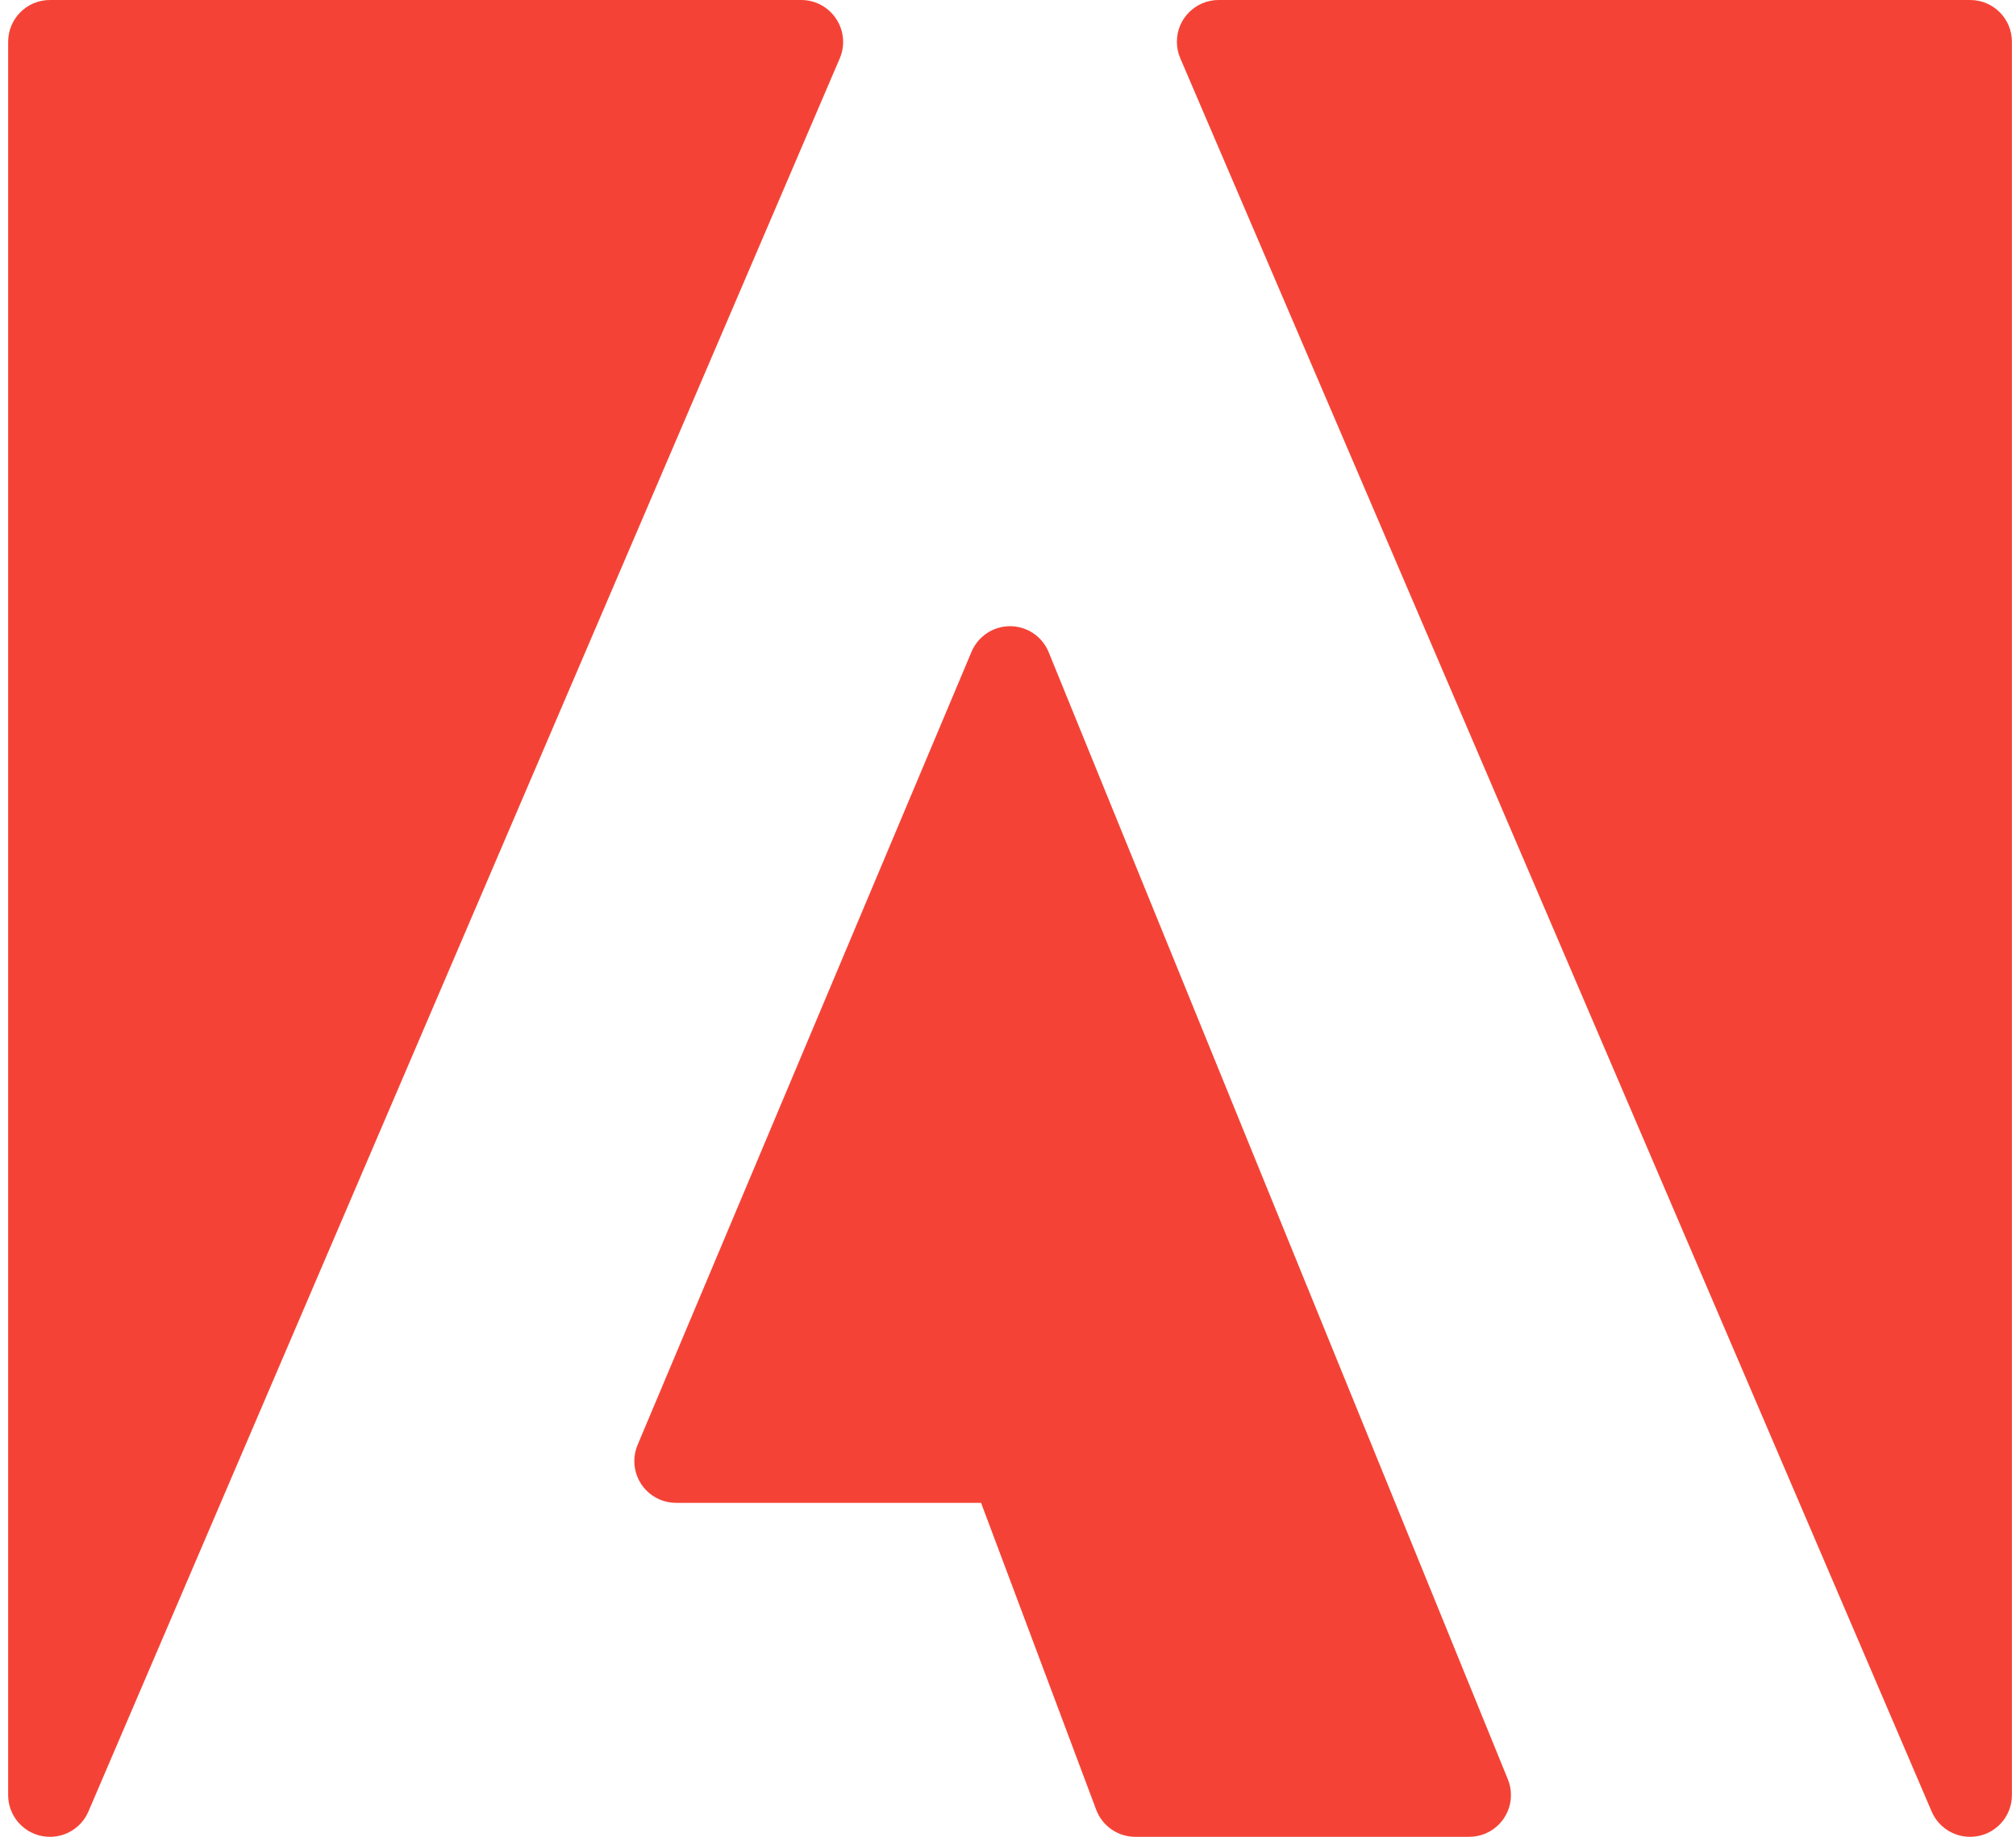
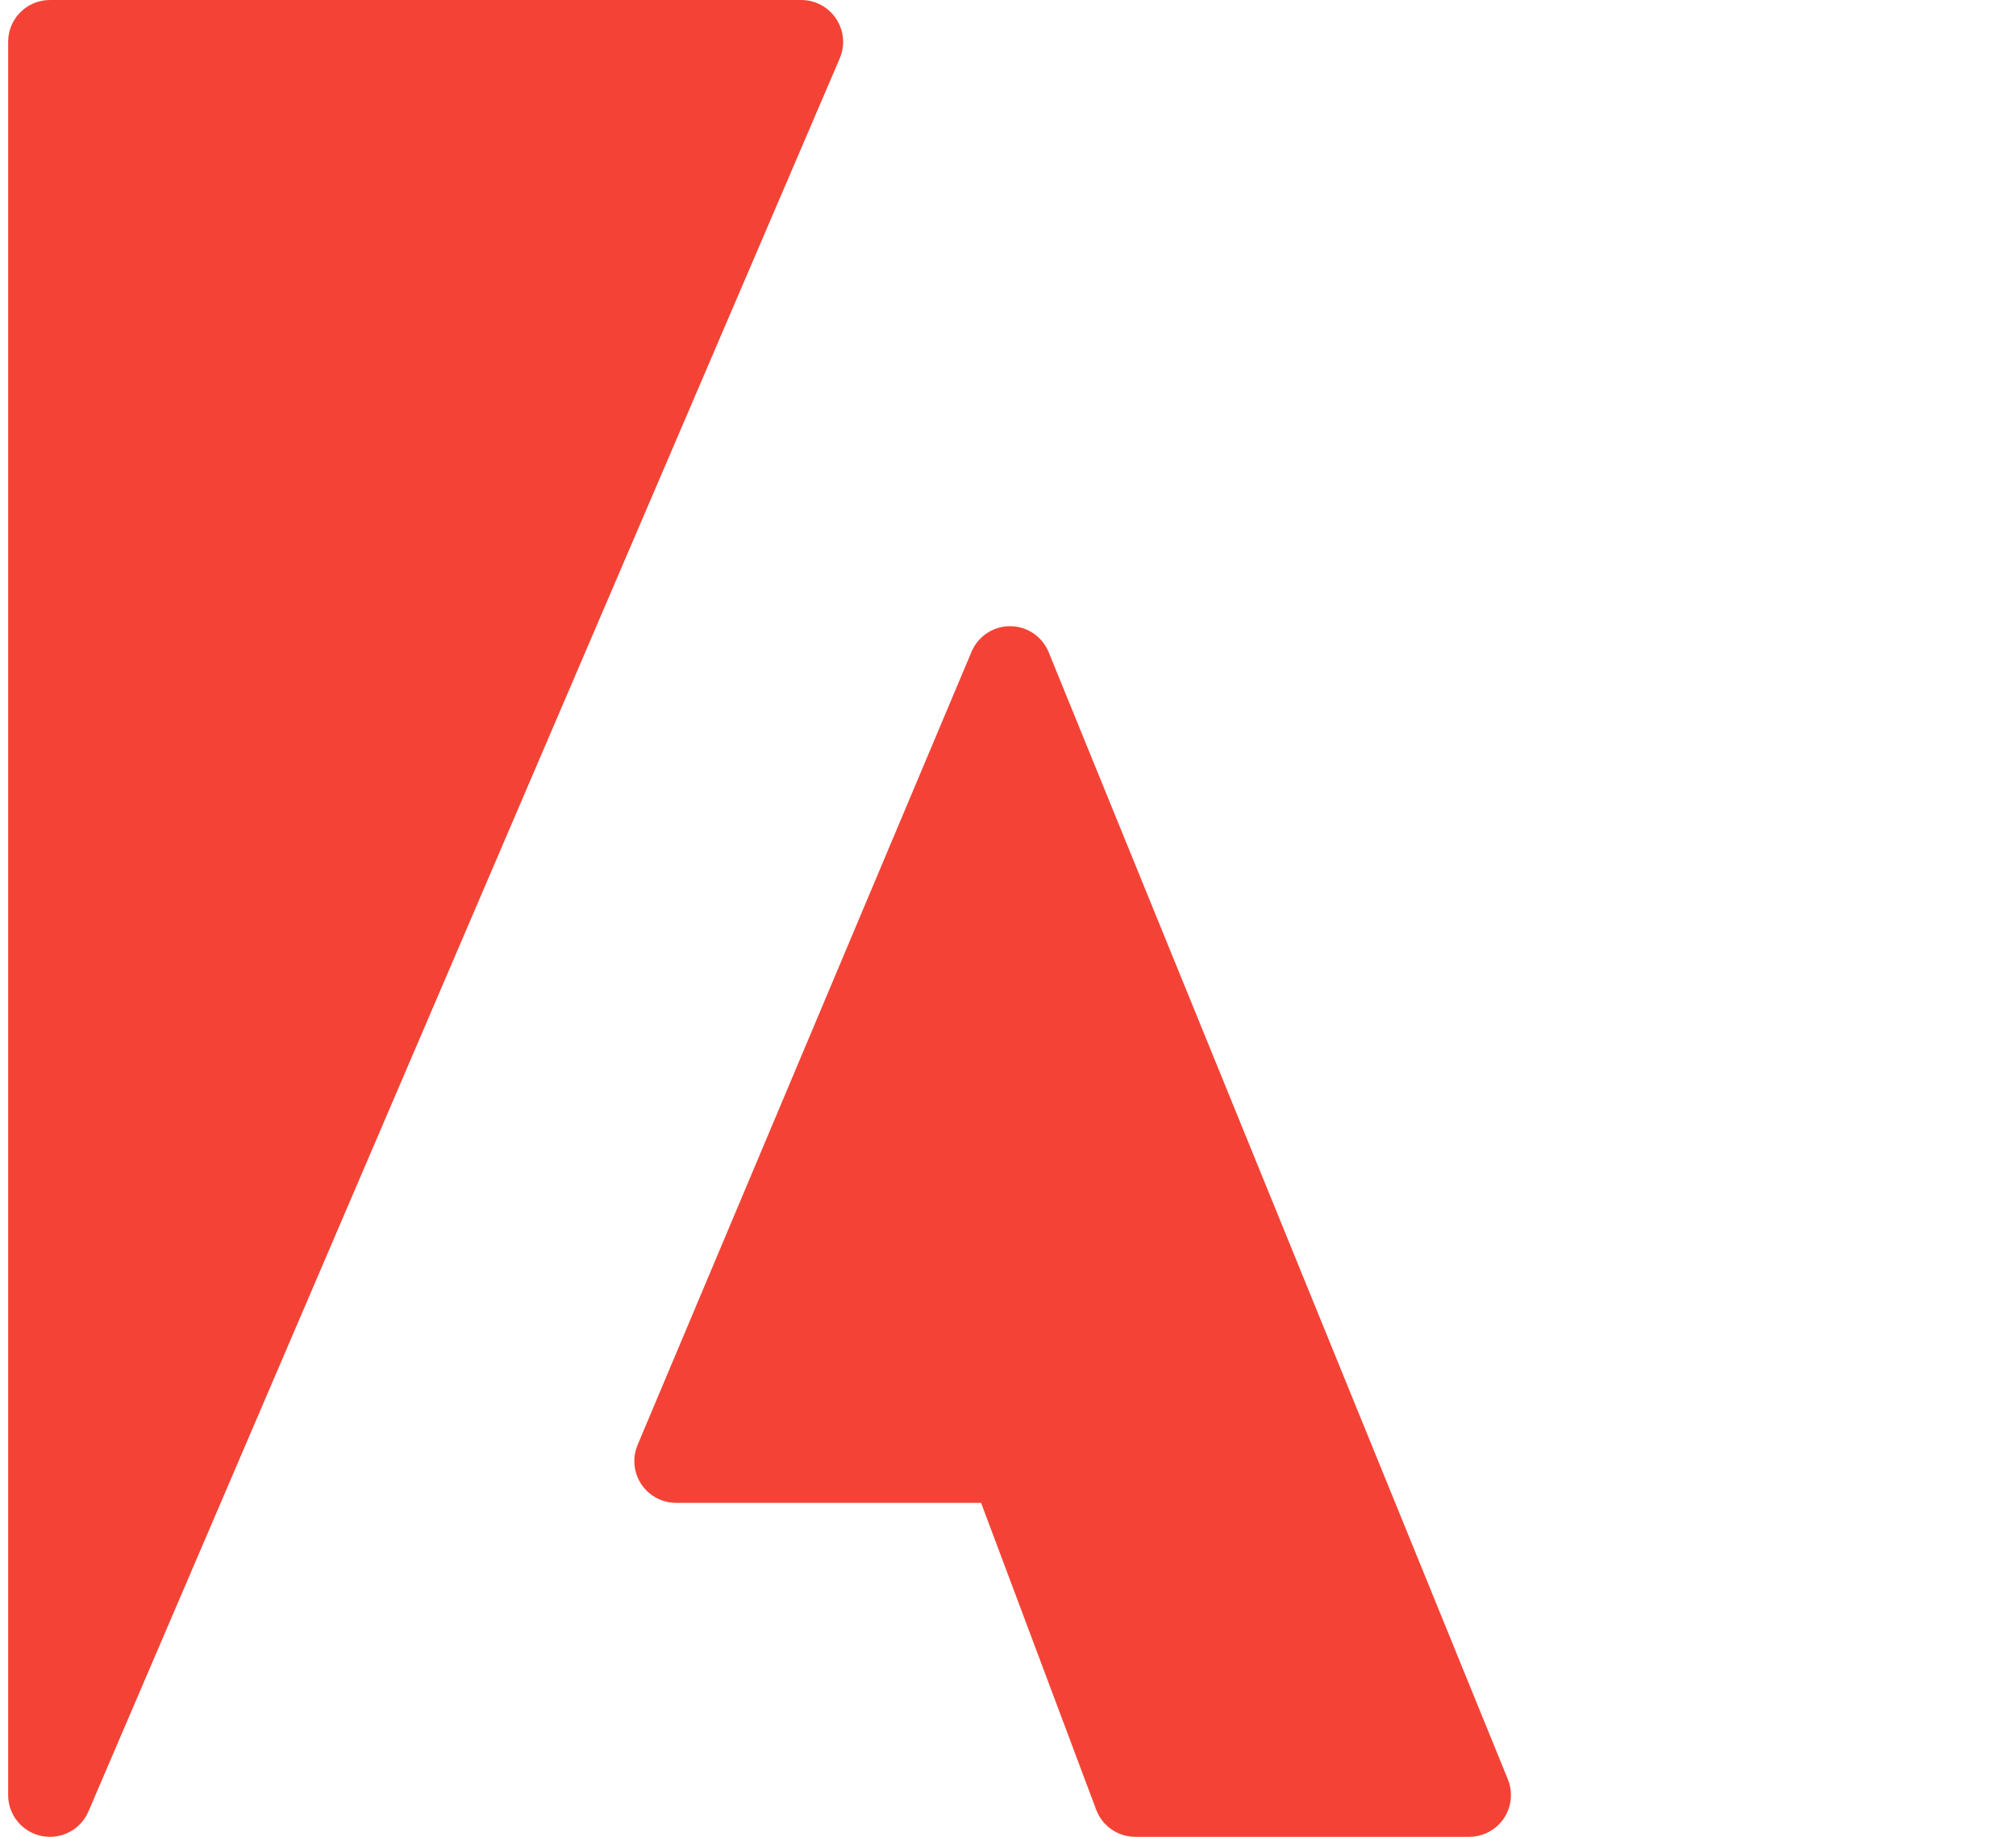
<svg xmlns="http://www.w3.org/2000/svg" width="135" height="123" viewBox="0 0 135 123" fill="none">
  <path d="M55.991 1.258C55.474 0.474 54.599 0.001 53.66 1.79952e-05H3.341C1.798 1.79952e-05 0.546 1.252 0.546 2.796V120.205C0.546 121.533 1.48 122.678 2.782 122.944C2.966 122.981 3.154 123 3.341 123C4.456 123.004 5.467 122.345 5.913 121.323L56.231 3.914C56.606 3.045 56.516 2.046 55.991 1.258Z" fill="#F44336" />
  <path d="M70.225 43.676C69.798 42.622 68.774 41.933 67.637 41.932C66.512 41.932 65.496 42.606 65.059 43.643L42.696 96.756C42.097 98.18 42.765 99.819 44.188 100.418C44.531 100.562 44.9 100.637 45.273 100.637H65.697L73.407 121.189C73.817 122.278 74.859 123 76.023 123H98.387C99.931 122.999 101.182 121.747 101.18 120.203C101.18 119.843 101.11 119.487 100.975 119.154L70.225 43.676Z" fill="#F44336" />
-   <path d="M131.932 1.81442e-05H81.614C80.07 -0.005 78.814 1.242 78.809 2.786C78.808 3.174 78.887 3.558 79.042 3.914L129.36 121.323C129.806 122.345 130.817 123.004 131.932 123C132.12 123 132.307 122.981 132.491 122.944C133.793 122.678 134.727 121.533 134.727 120.205V2.796C134.728 1.252 133.476 1.81442e-05 131.932 1.81442e-05Z" fill="#F44336" />
</svg>